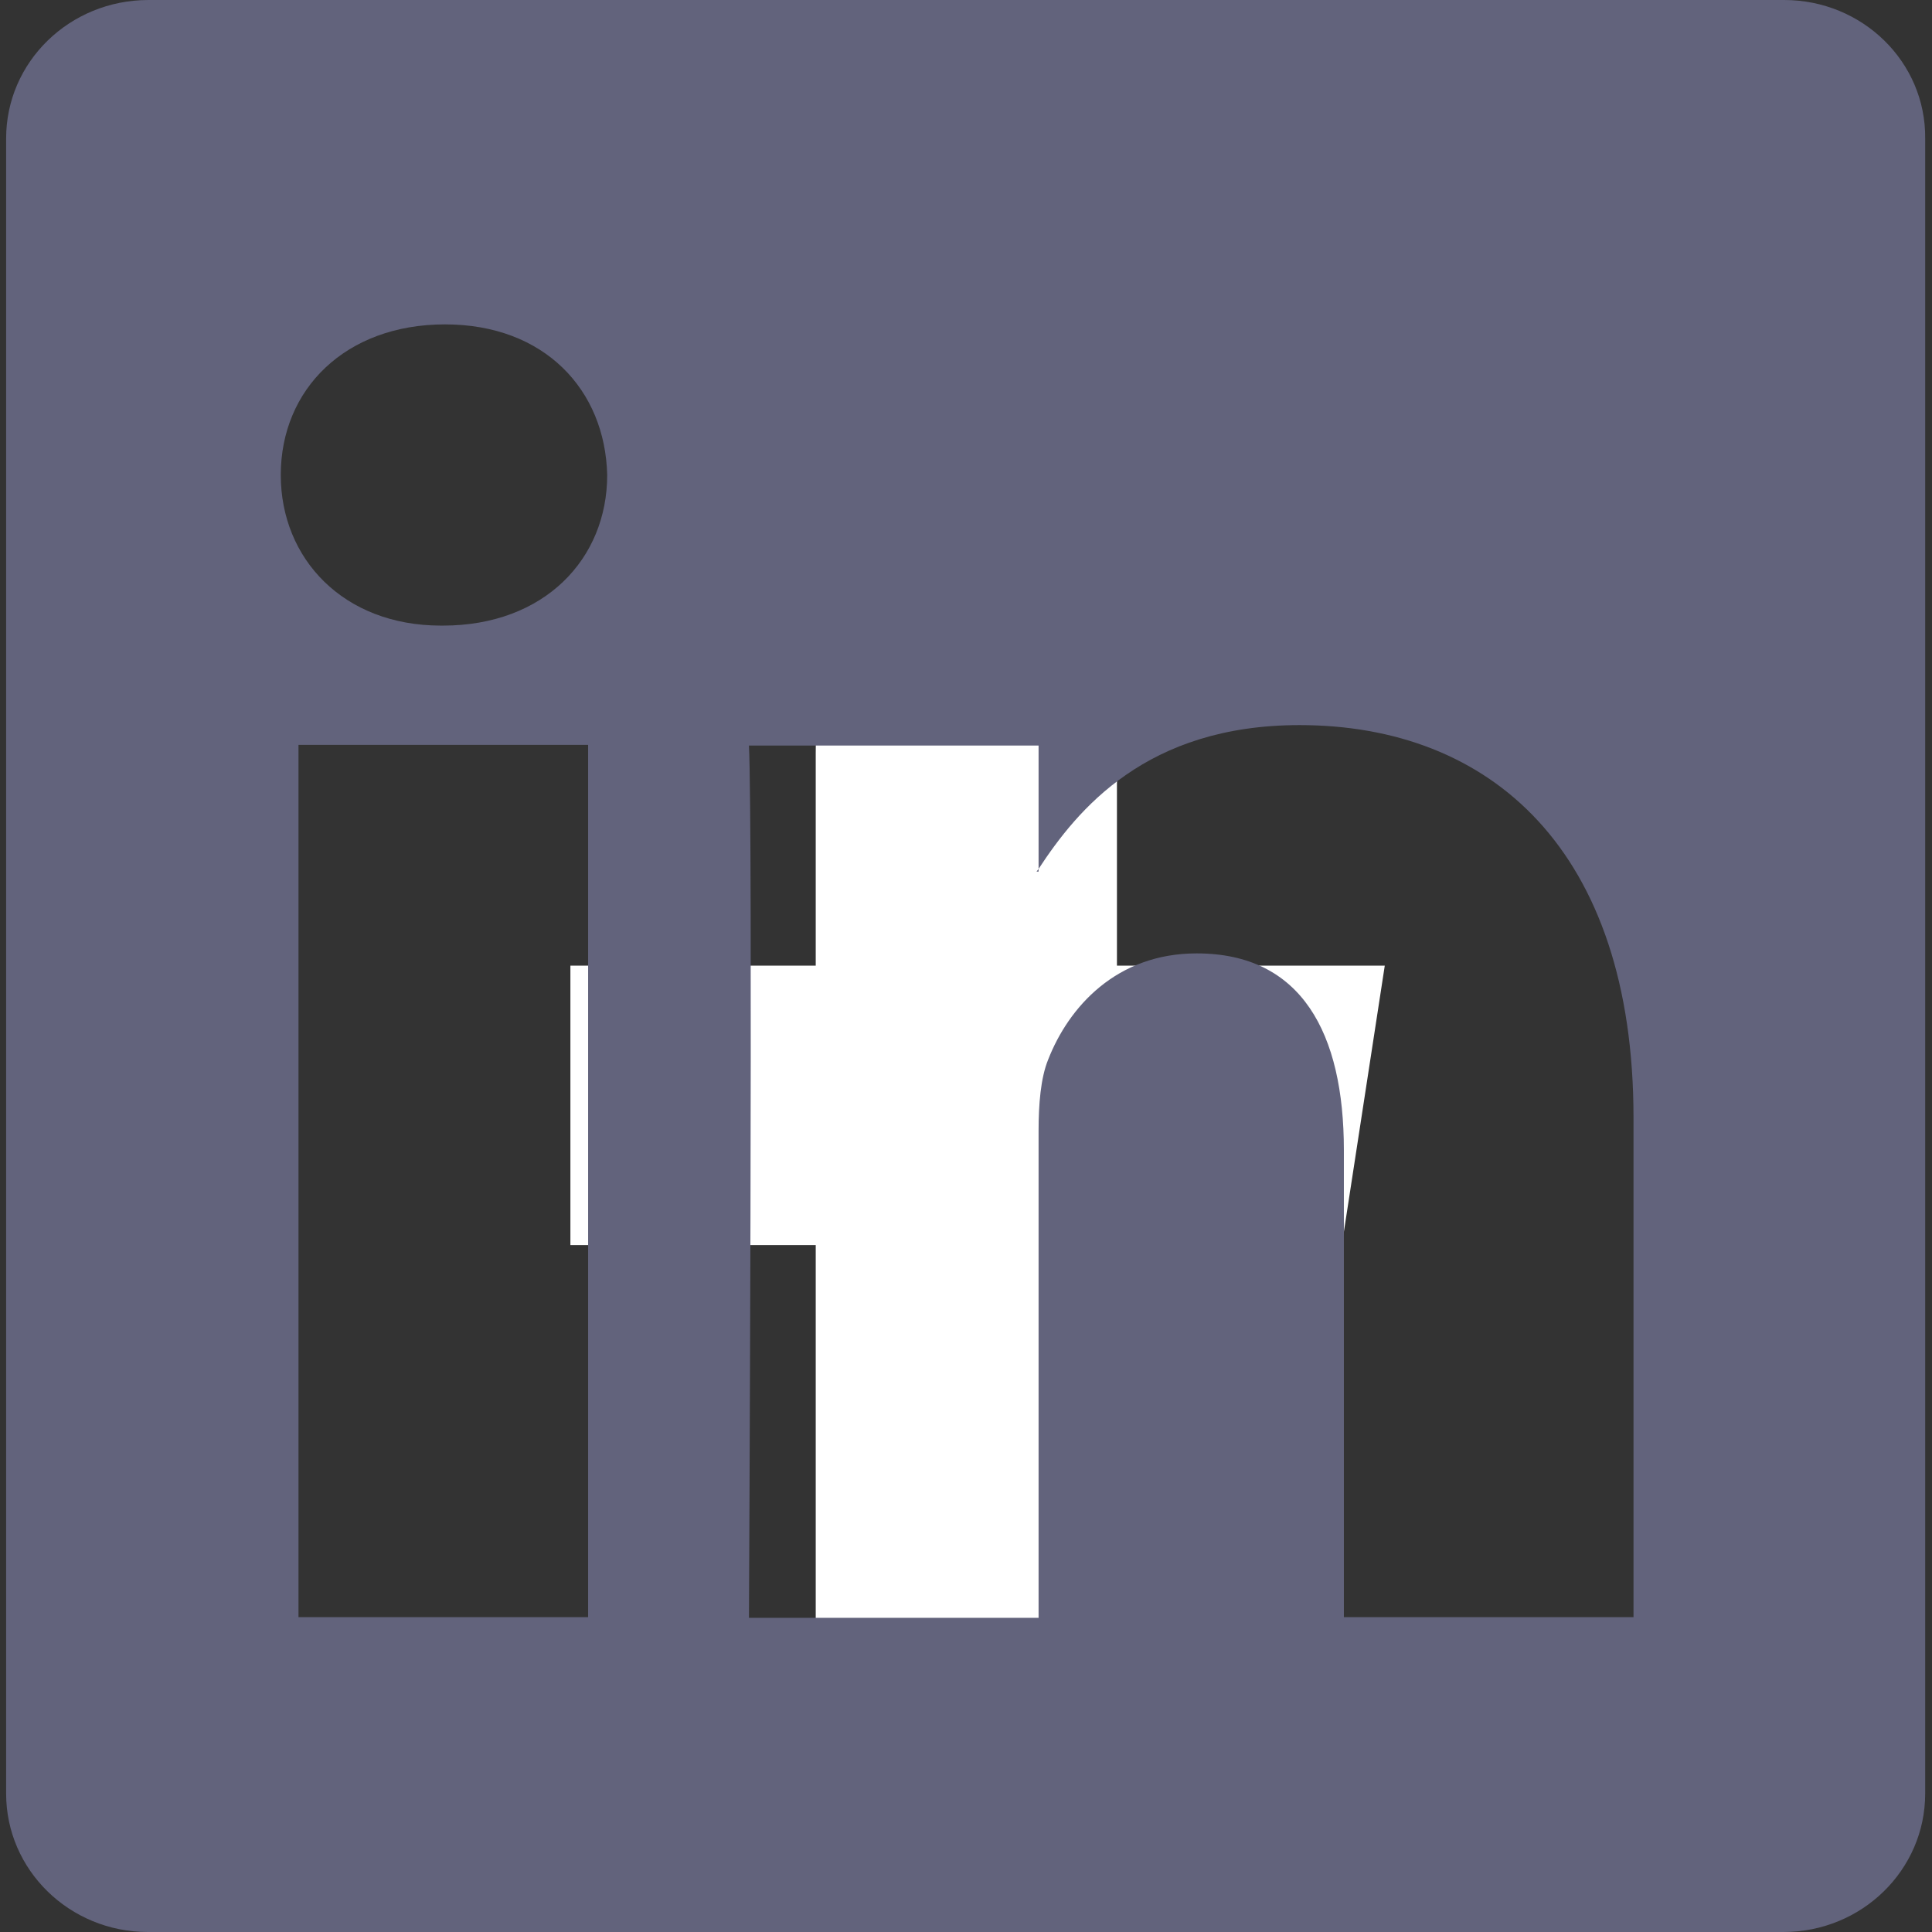
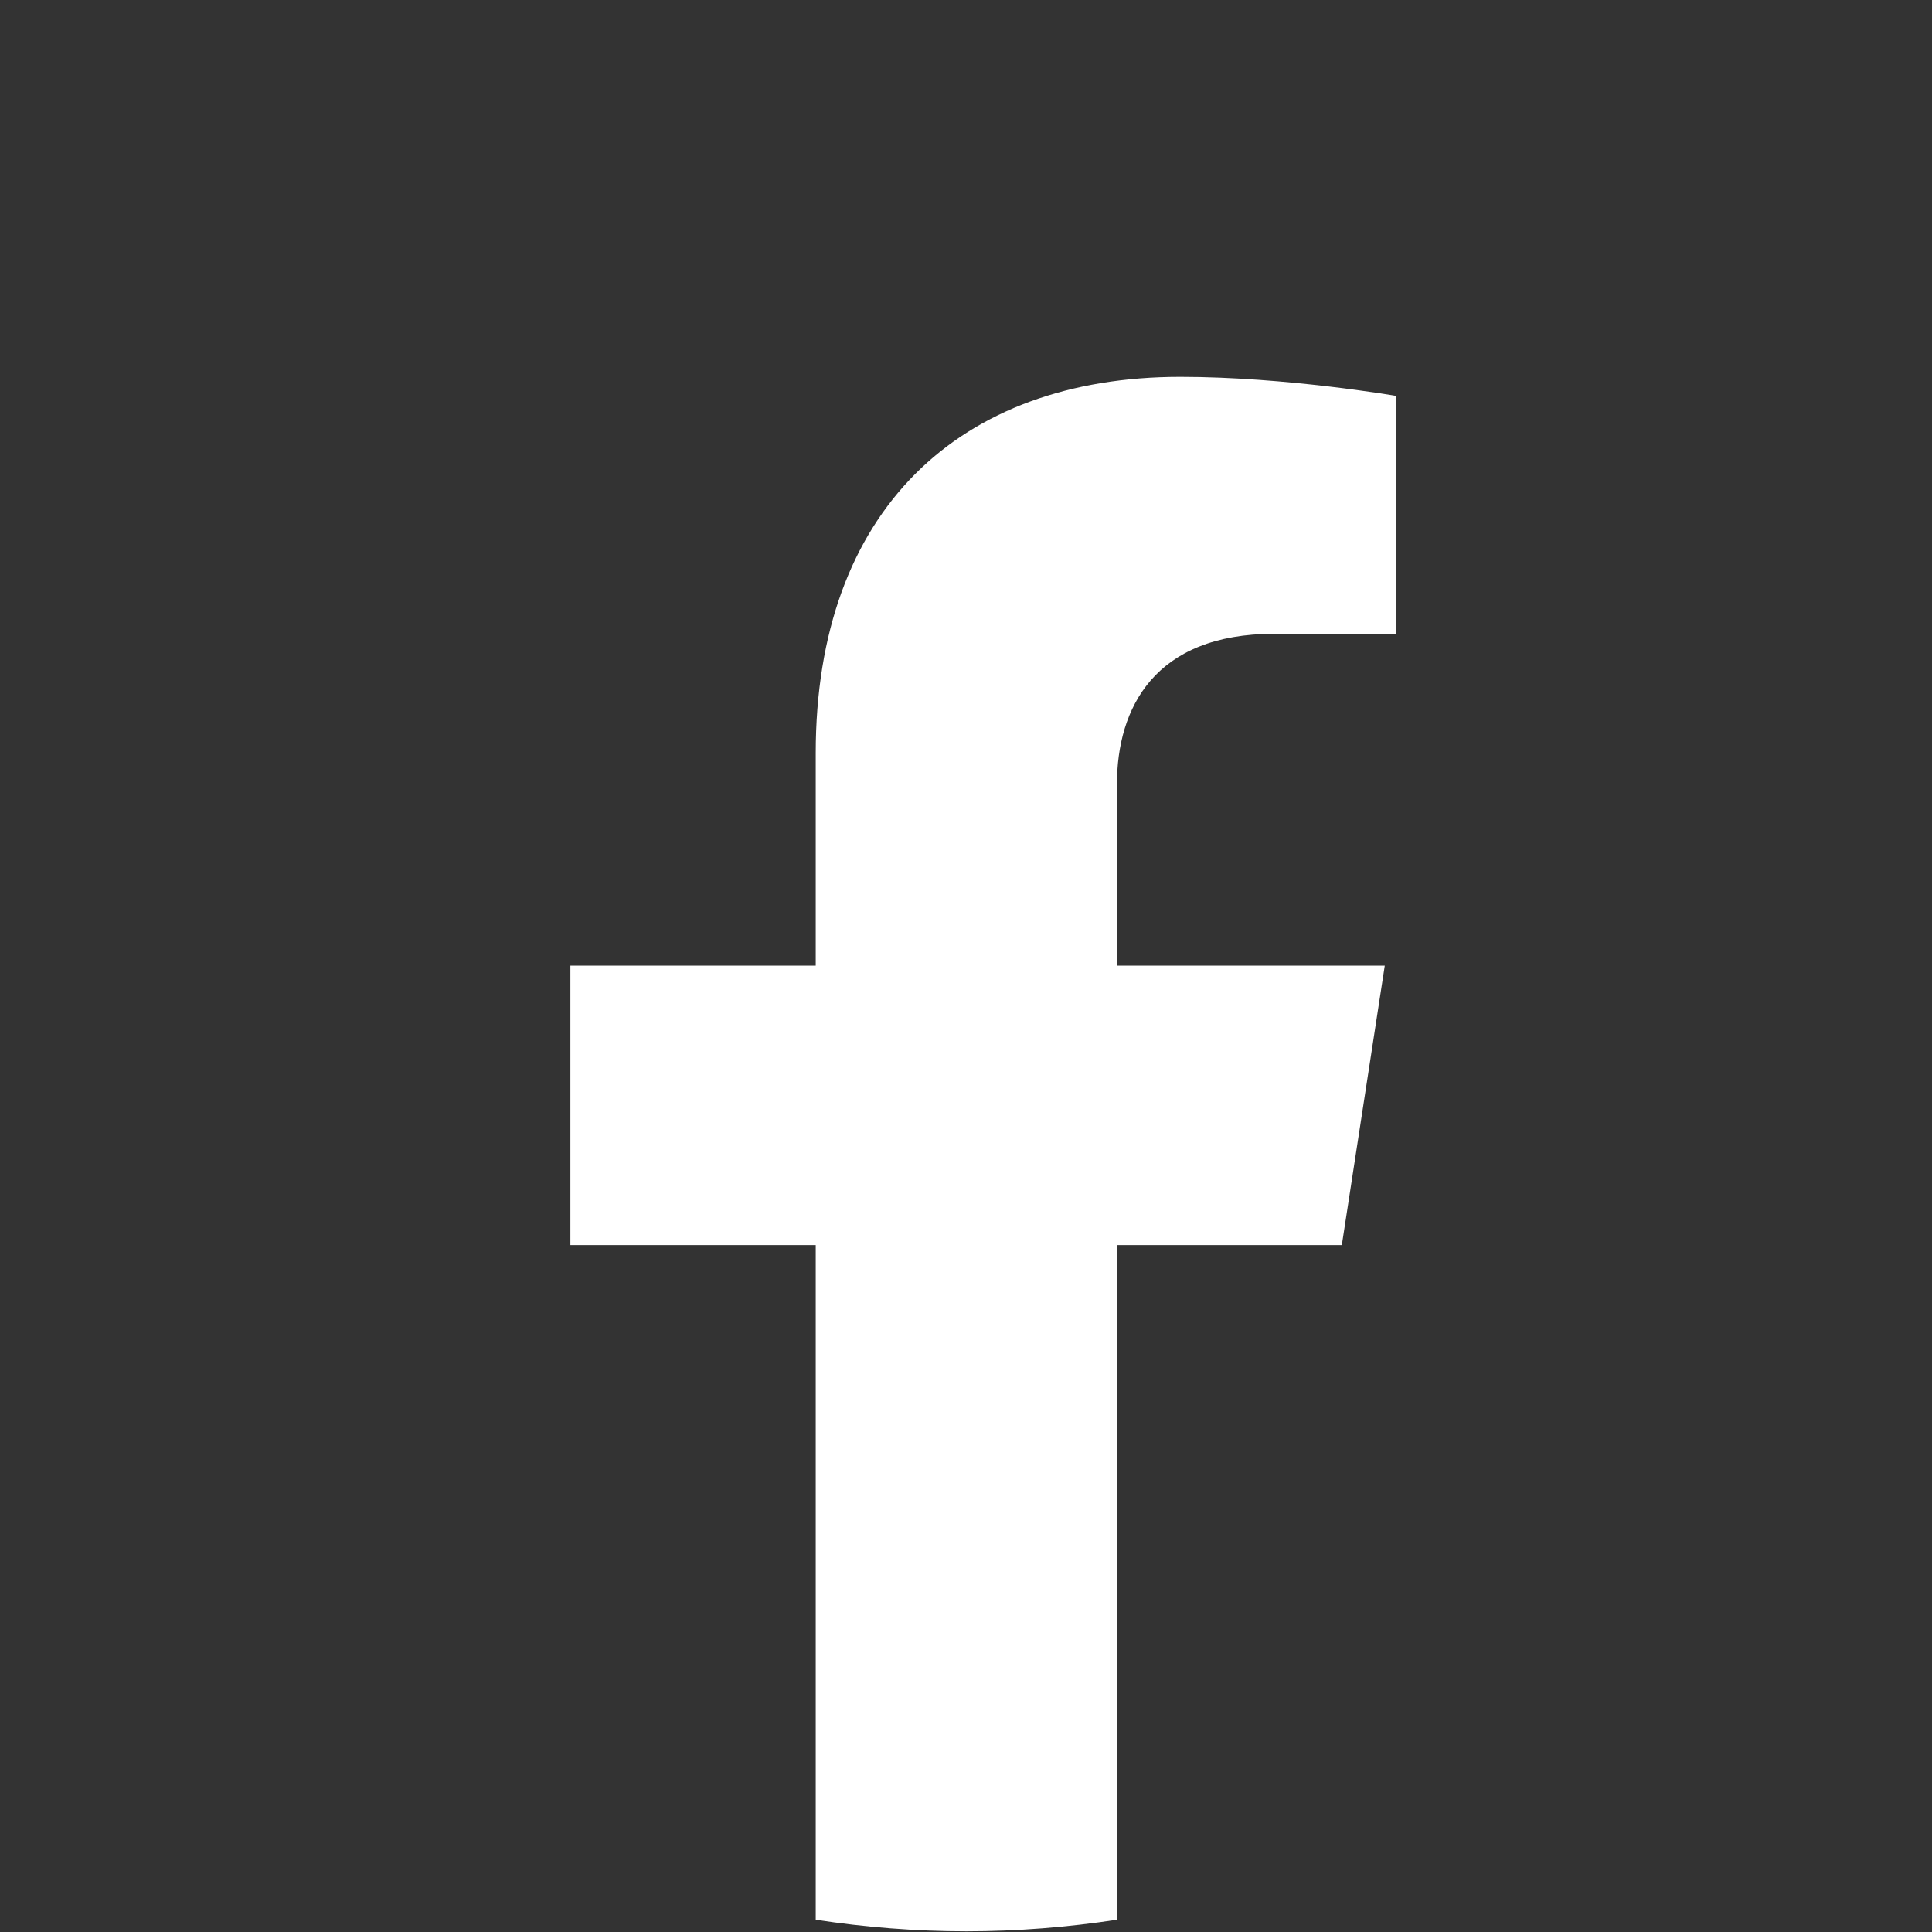
<svg xmlns="http://www.w3.org/2000/svg" version="1.1" id="Layer_1" x="0px" y="0px" viewBox="0 0 283.5 283.5" style="enable-background:new 0 0 283.5 283.5;" xml:space="preserve">
  <rect x="0" y="0" width="283.5" height="283.5" fill="#333333" stroke="none" />
  <style type="text/css">
	.st0{fill:#FFFFFF;}
	.st1{fill:#62637C;}
</style>
  <path class="st0" d="M196.9,182.7l6.3-41h-39.3v-26.6c0-11.2,5.5-22.1,23.1-22.1h17.9V58.1c0,0-16.2-2.8-31.7-2.8  c-32.4,0-53.5,19.6-53.5,55.2v31.2h-36v41h36v99c7.2,1.1,14.6,1.7,22.1,1.7s14.9-0.6,22.1-1.7v-99L196.9,182.7L196.9,182.7z" />
-   <path class="st1" d="M152.4,127.9v-0.4c-0.1,0.1-0.2,0.3-0.3,0.4H152.4z M261.8,0h-240C10.2,0,0.9,9.1,0.9,20.3v242.9  c0,11.2,9.3,20.3,20.8,20.3h240c11.5,0,20.8-9.1,20.8-20.3V20.3C282.6,9.1,273.3,0,261.8,0z M86.3,237.3H43.8v-128h42.5V237.3z   M65,91.8h-0.3c-14.3,0-23.5-9.8-23.5-22.1c0-12.6,9.5-22.1,24.1-22.1c14.6,0,23.5,9.6,23.8,22.1C89.1,82,79.9,91.8,65,91.8z   M239.7,237.3h-42.5v-68.5c0-17.2-6.2-28.9-21.6-28.9c-11.8,0-18.8,7.9-21.8,15.6c-1.1,2.7-1.4,6.6-1.4,10.4v71.5h-42.5  c0,0,0.6-116,0-128h42.5v18.1c5.7-8.7,15.8-21.1,38.3-21.1c28,0,49,18.3,49,57.6V237.3z" />
</svg>